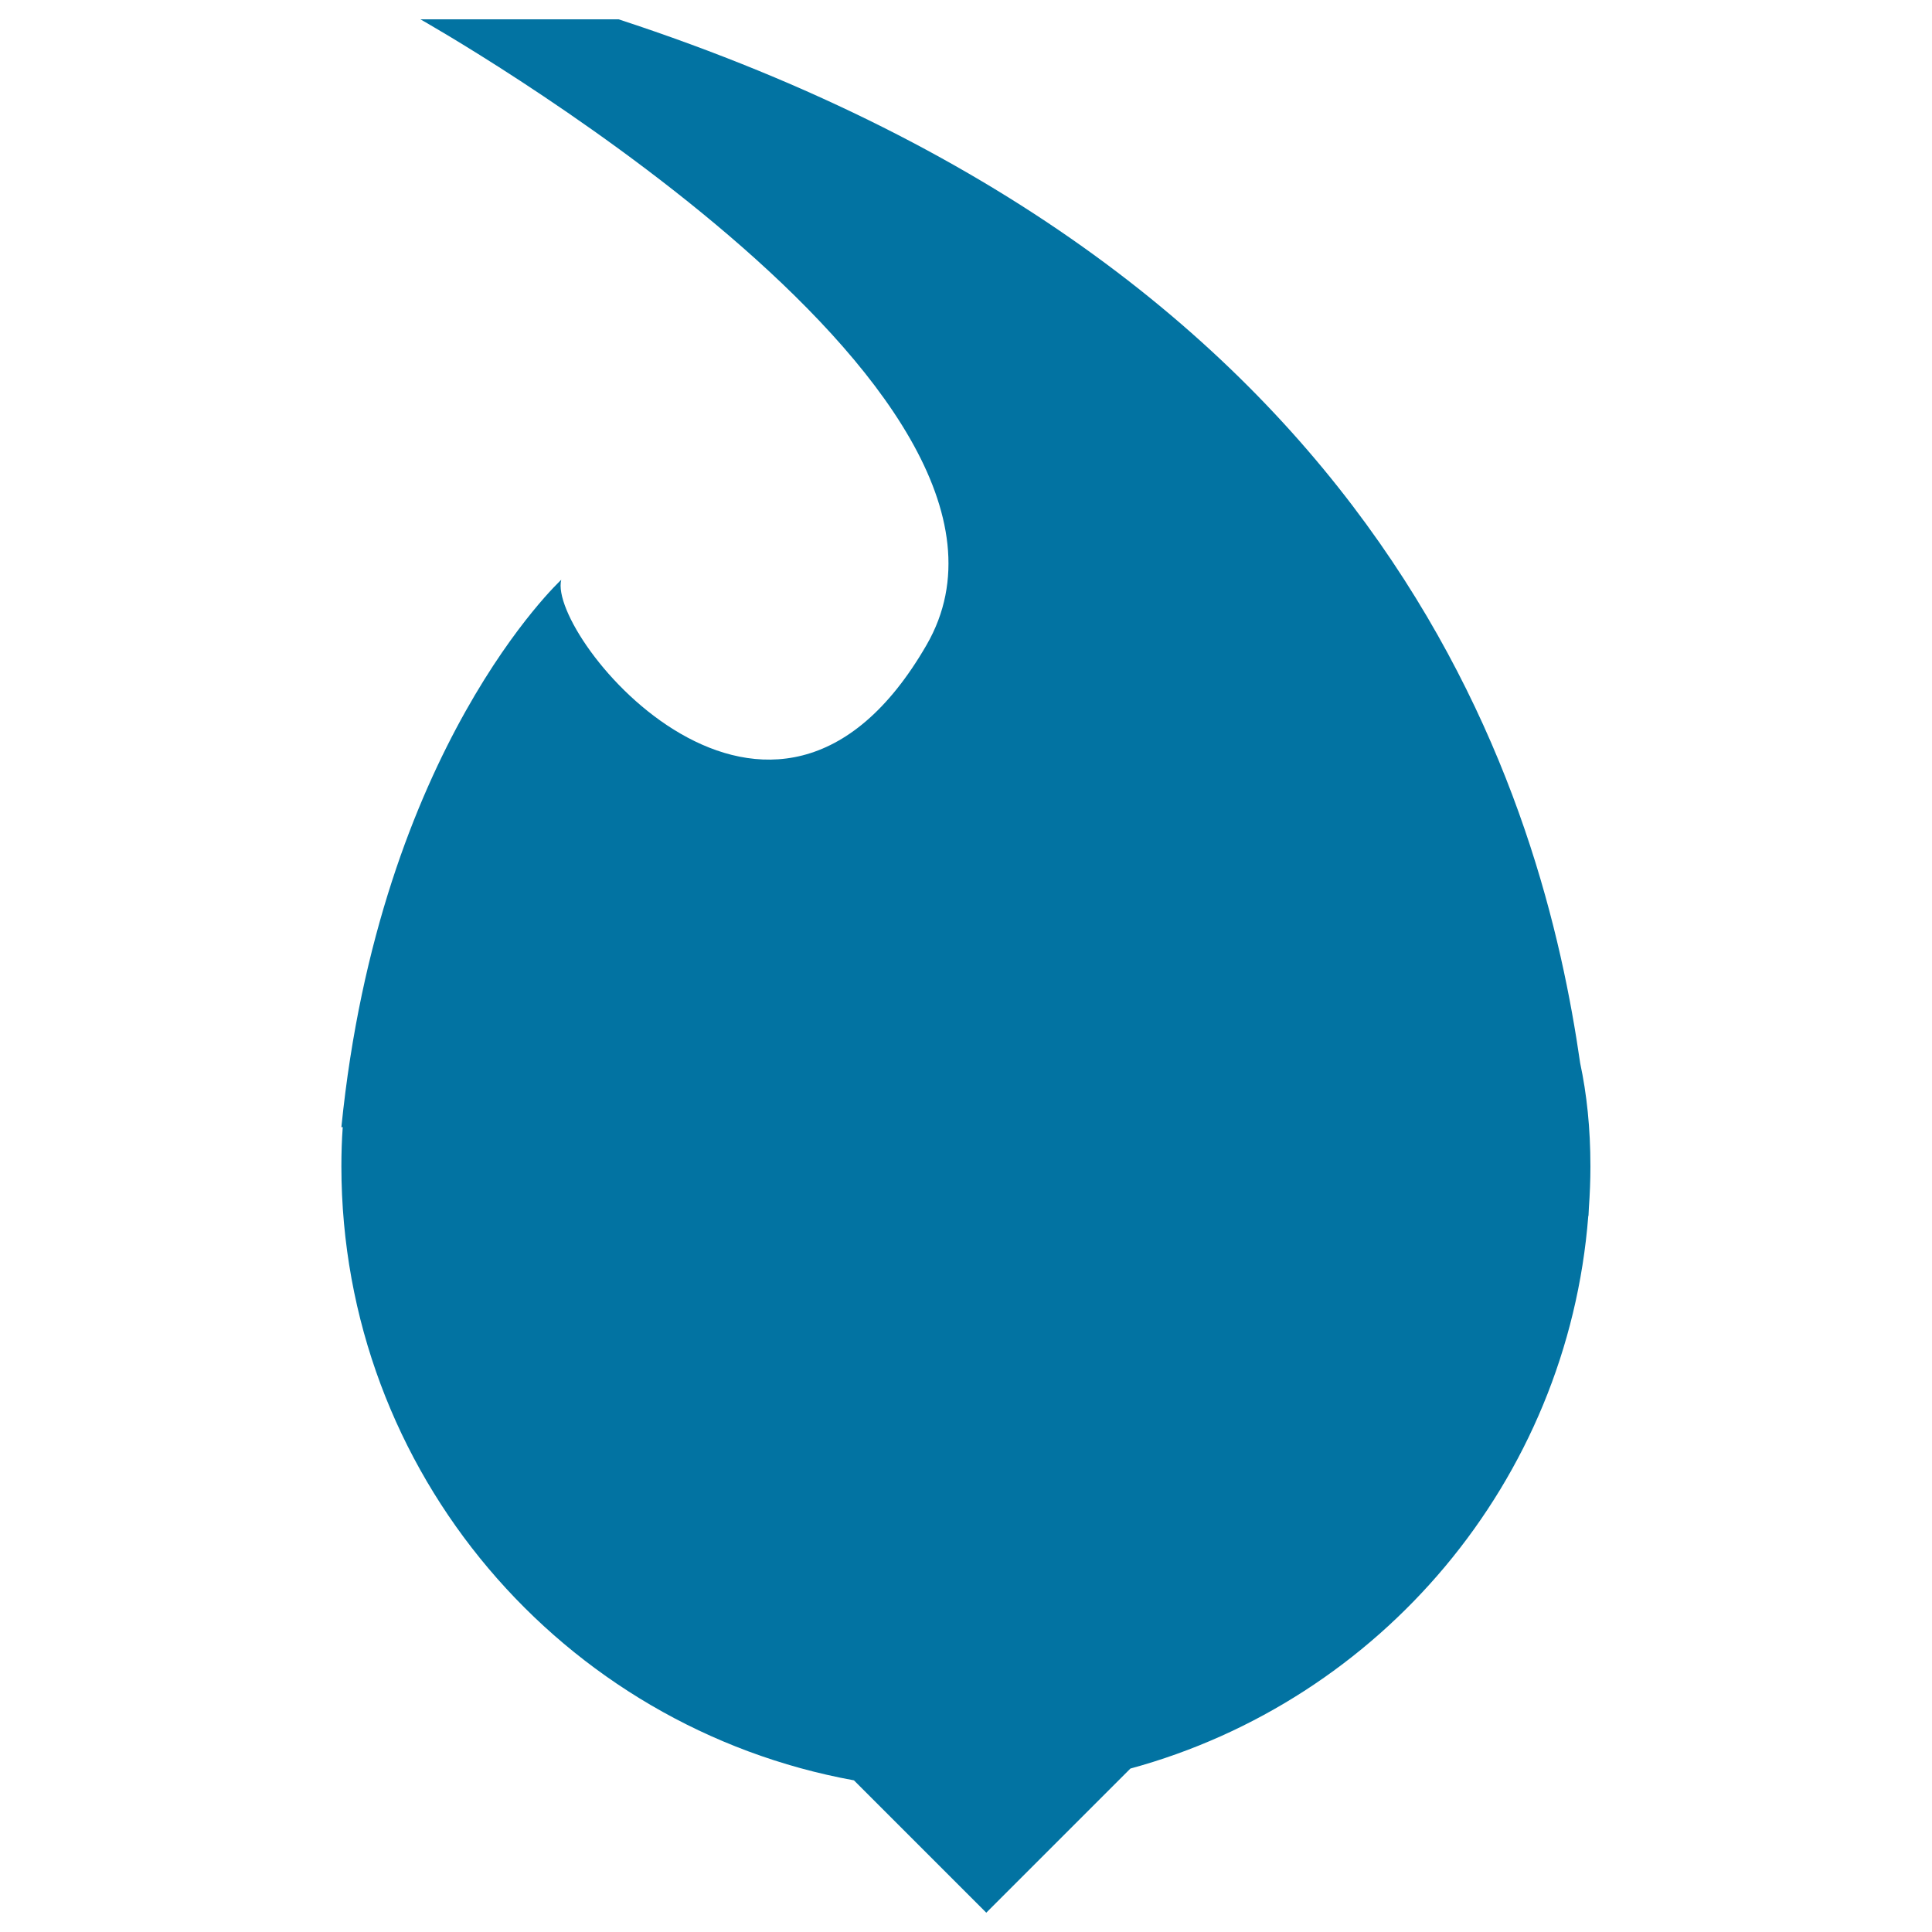
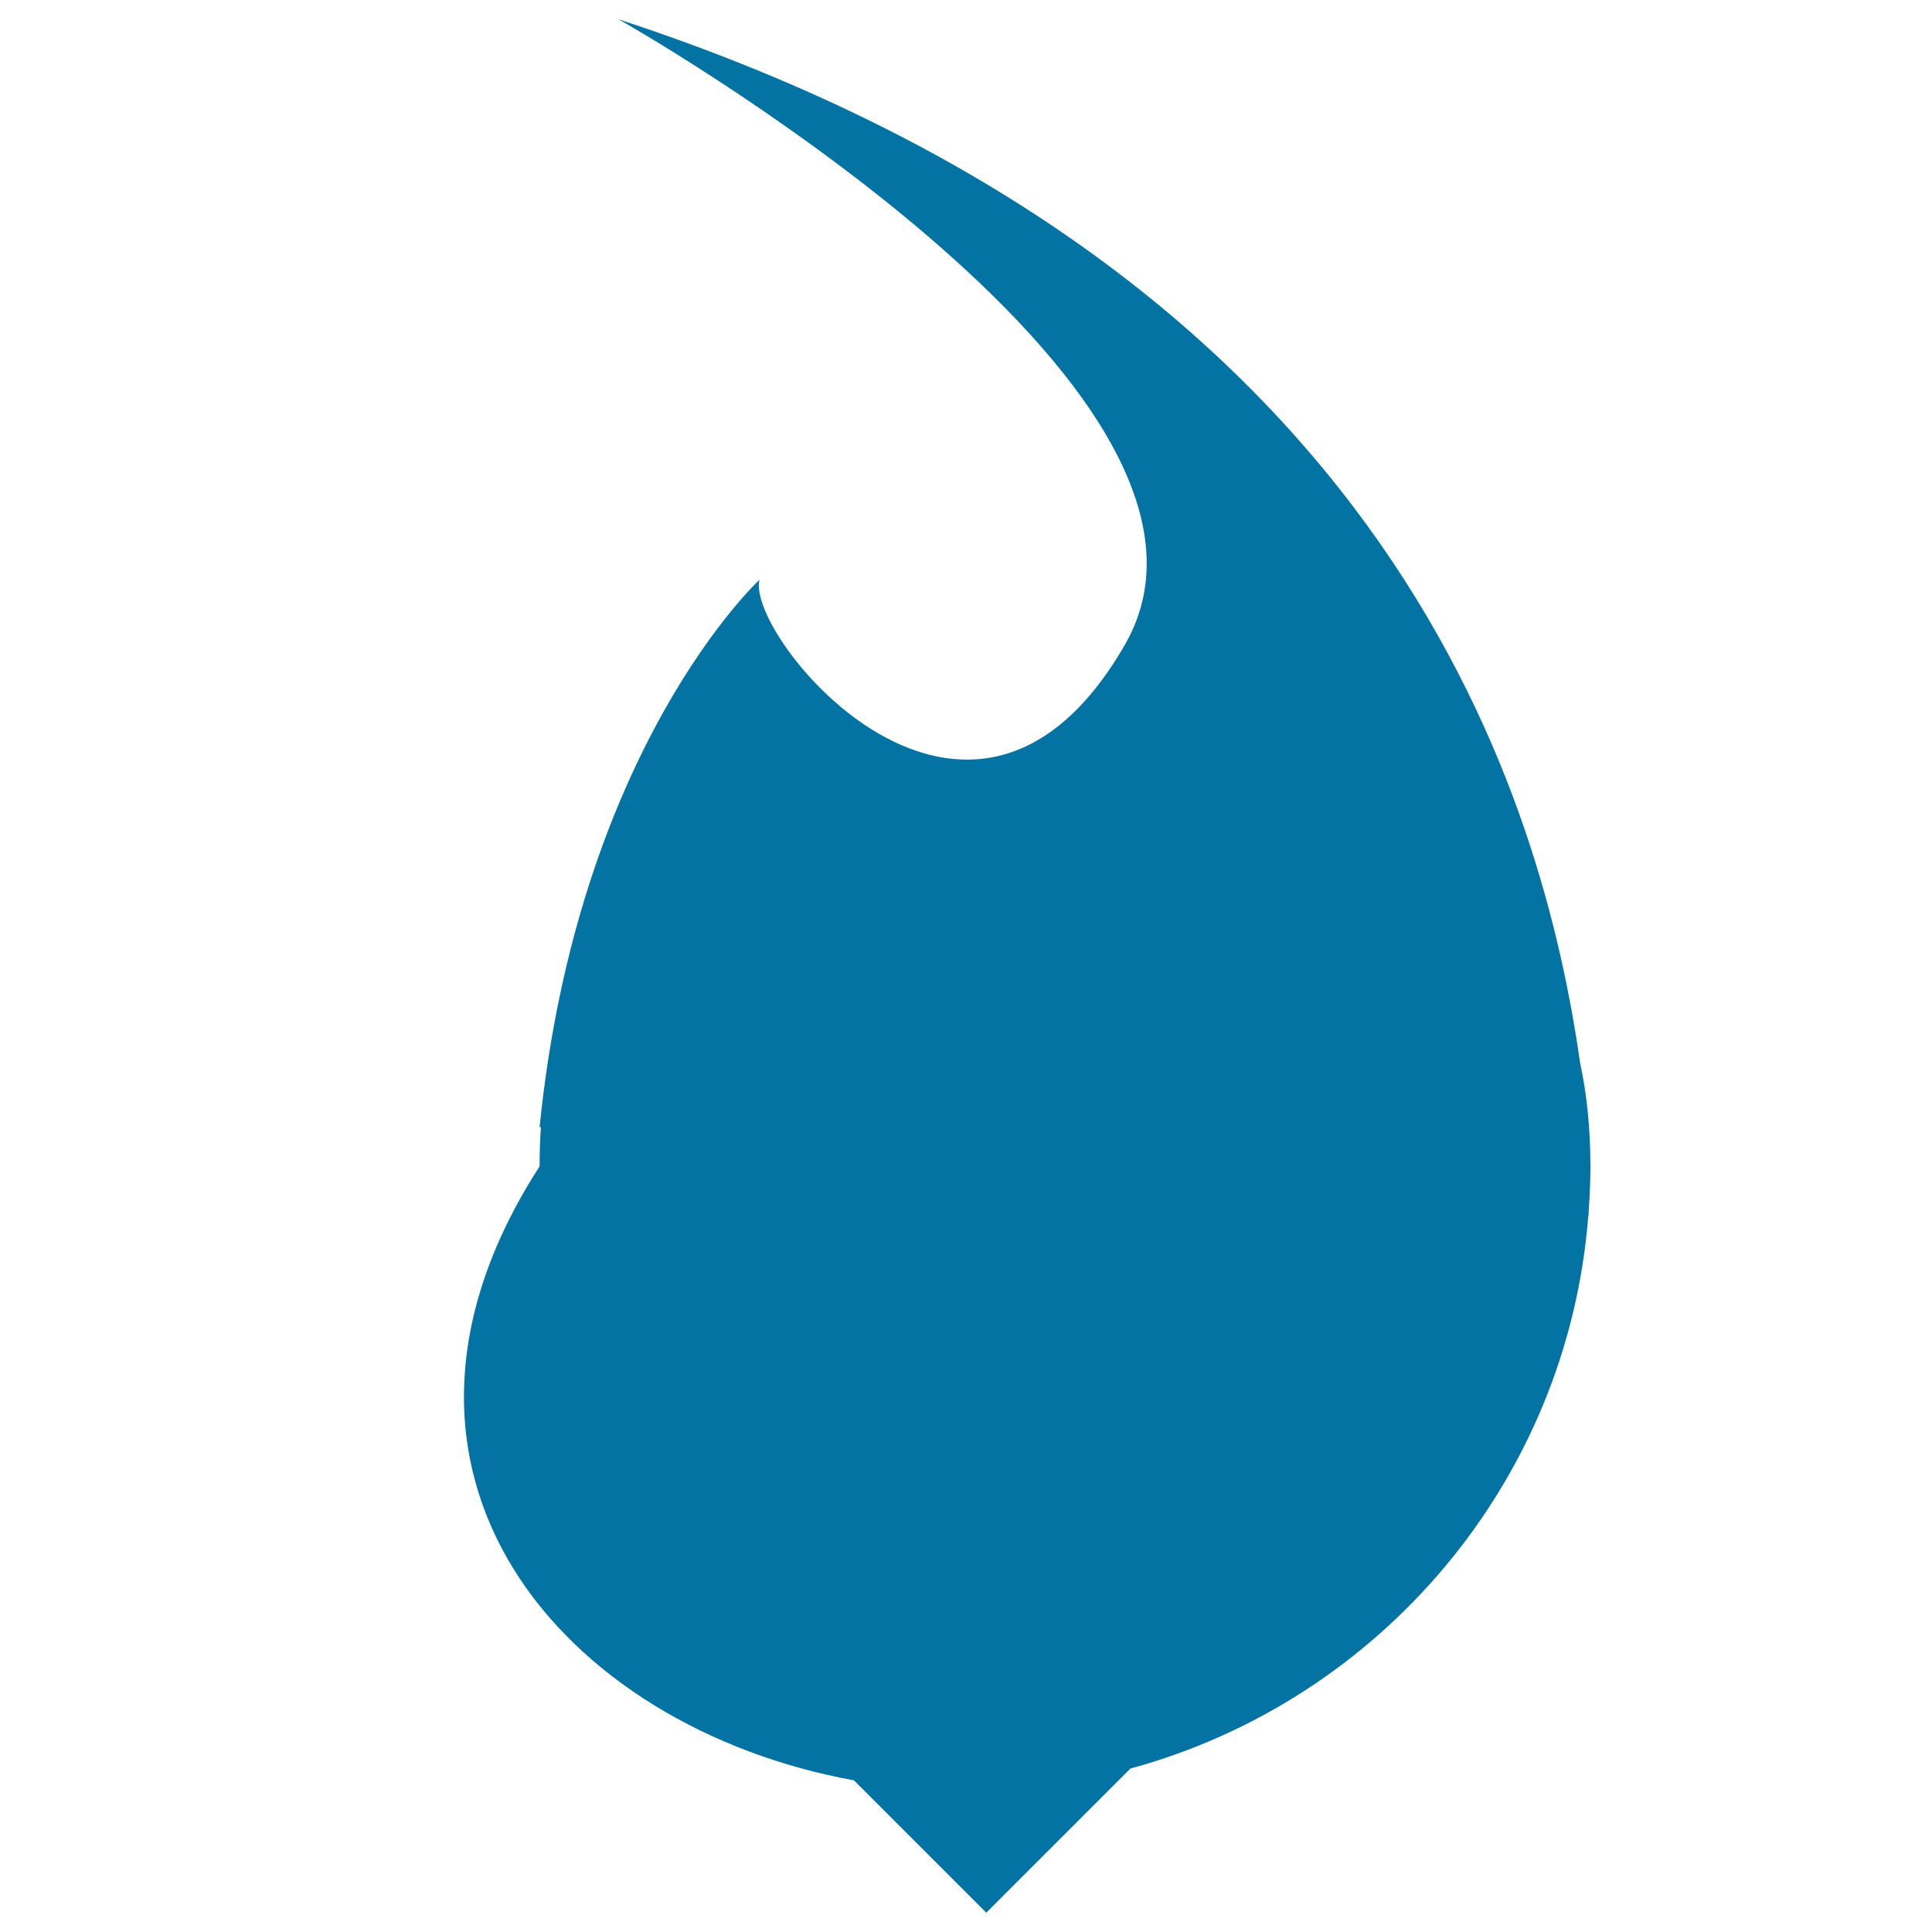
<svg xmlns="http://www.w3.org/2000/svg" viewBox="0 0 1000 1000" style="fill:#0273a2">
  <title>Flame Shape SVG icon</title>
  <g>
    <g>
-       <path d="M442,921.5l68.5,68.5l74.6-74.6c129.2-35.2,226.3-148.5,237-286.1h0.1c0,0,0.1-1.4,0.2-4.1c0.5-7.1,0.8-14.2,0.8-21.4c0-19.9-1.9-37.6-5.3-53.5C799,419.3,725.5,142.7,320.2,10H217.6c0,0,338.8,190.8,262,323.8c-79.8,138.3-196.5-4.4-189.1-33.7c0,0-94,86.8-113.8,283.3l0.7,0c-0.5,6.7-0.7,13.5-0.7,20.3C176.8,762.4,291.2,894.1,442,921.5z" />
+       <path d="M442,921.5l68.5,68.5l74.6-74.6c129.2-35.2,226.3-148.5,237-286.1h0.1c0,0,0.1-1.4,0.2-4.1c0.5-7.1,0.8-14.2,0.8-21.4c0-19.9-1.9-37.6-5.3-53.5C799,419.3,725.5,142.7,320.2,10c0,0,338.8,190.8,262,323.8c-79.8,138.3-196.5-4.4-189.1-33.7c0,0-94,86.8-113.8,283.3l0.7,0c-0.5,6.7-0.7,13.5-0.7,20.3C176.8,762.4,291.2,894.1,442,921.5z" />
    </g>
  </g>
</svg>